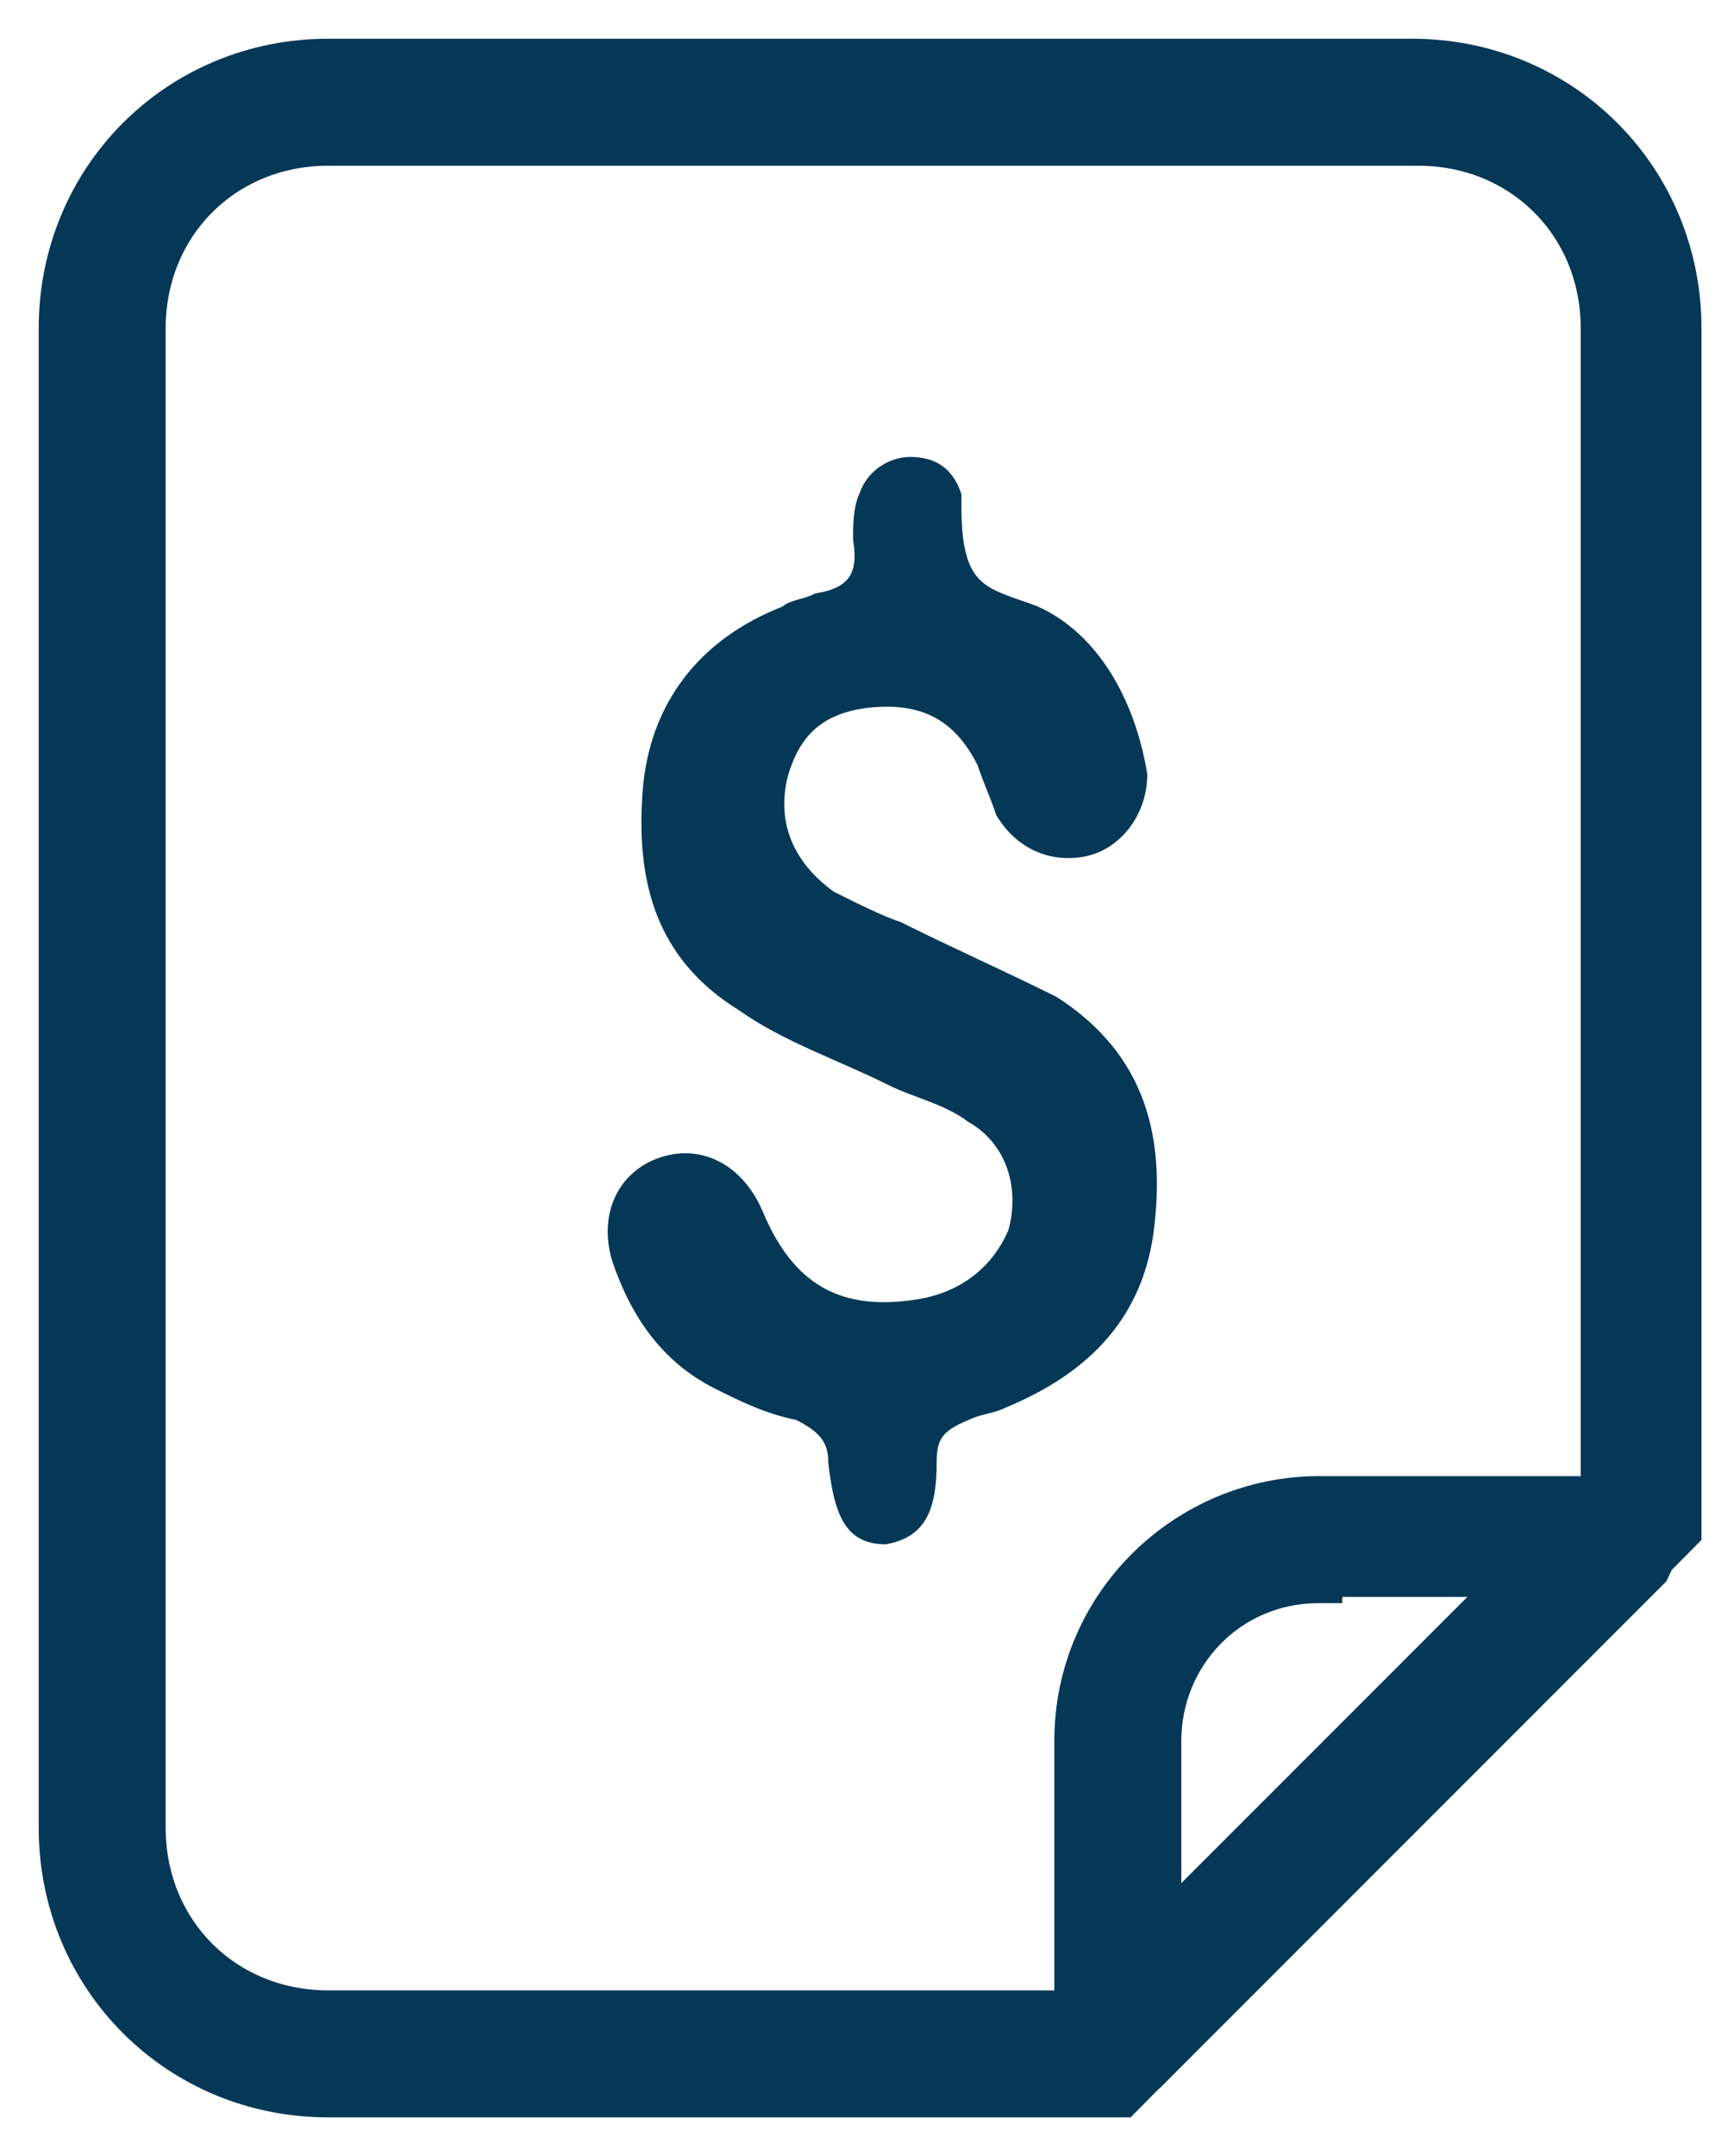
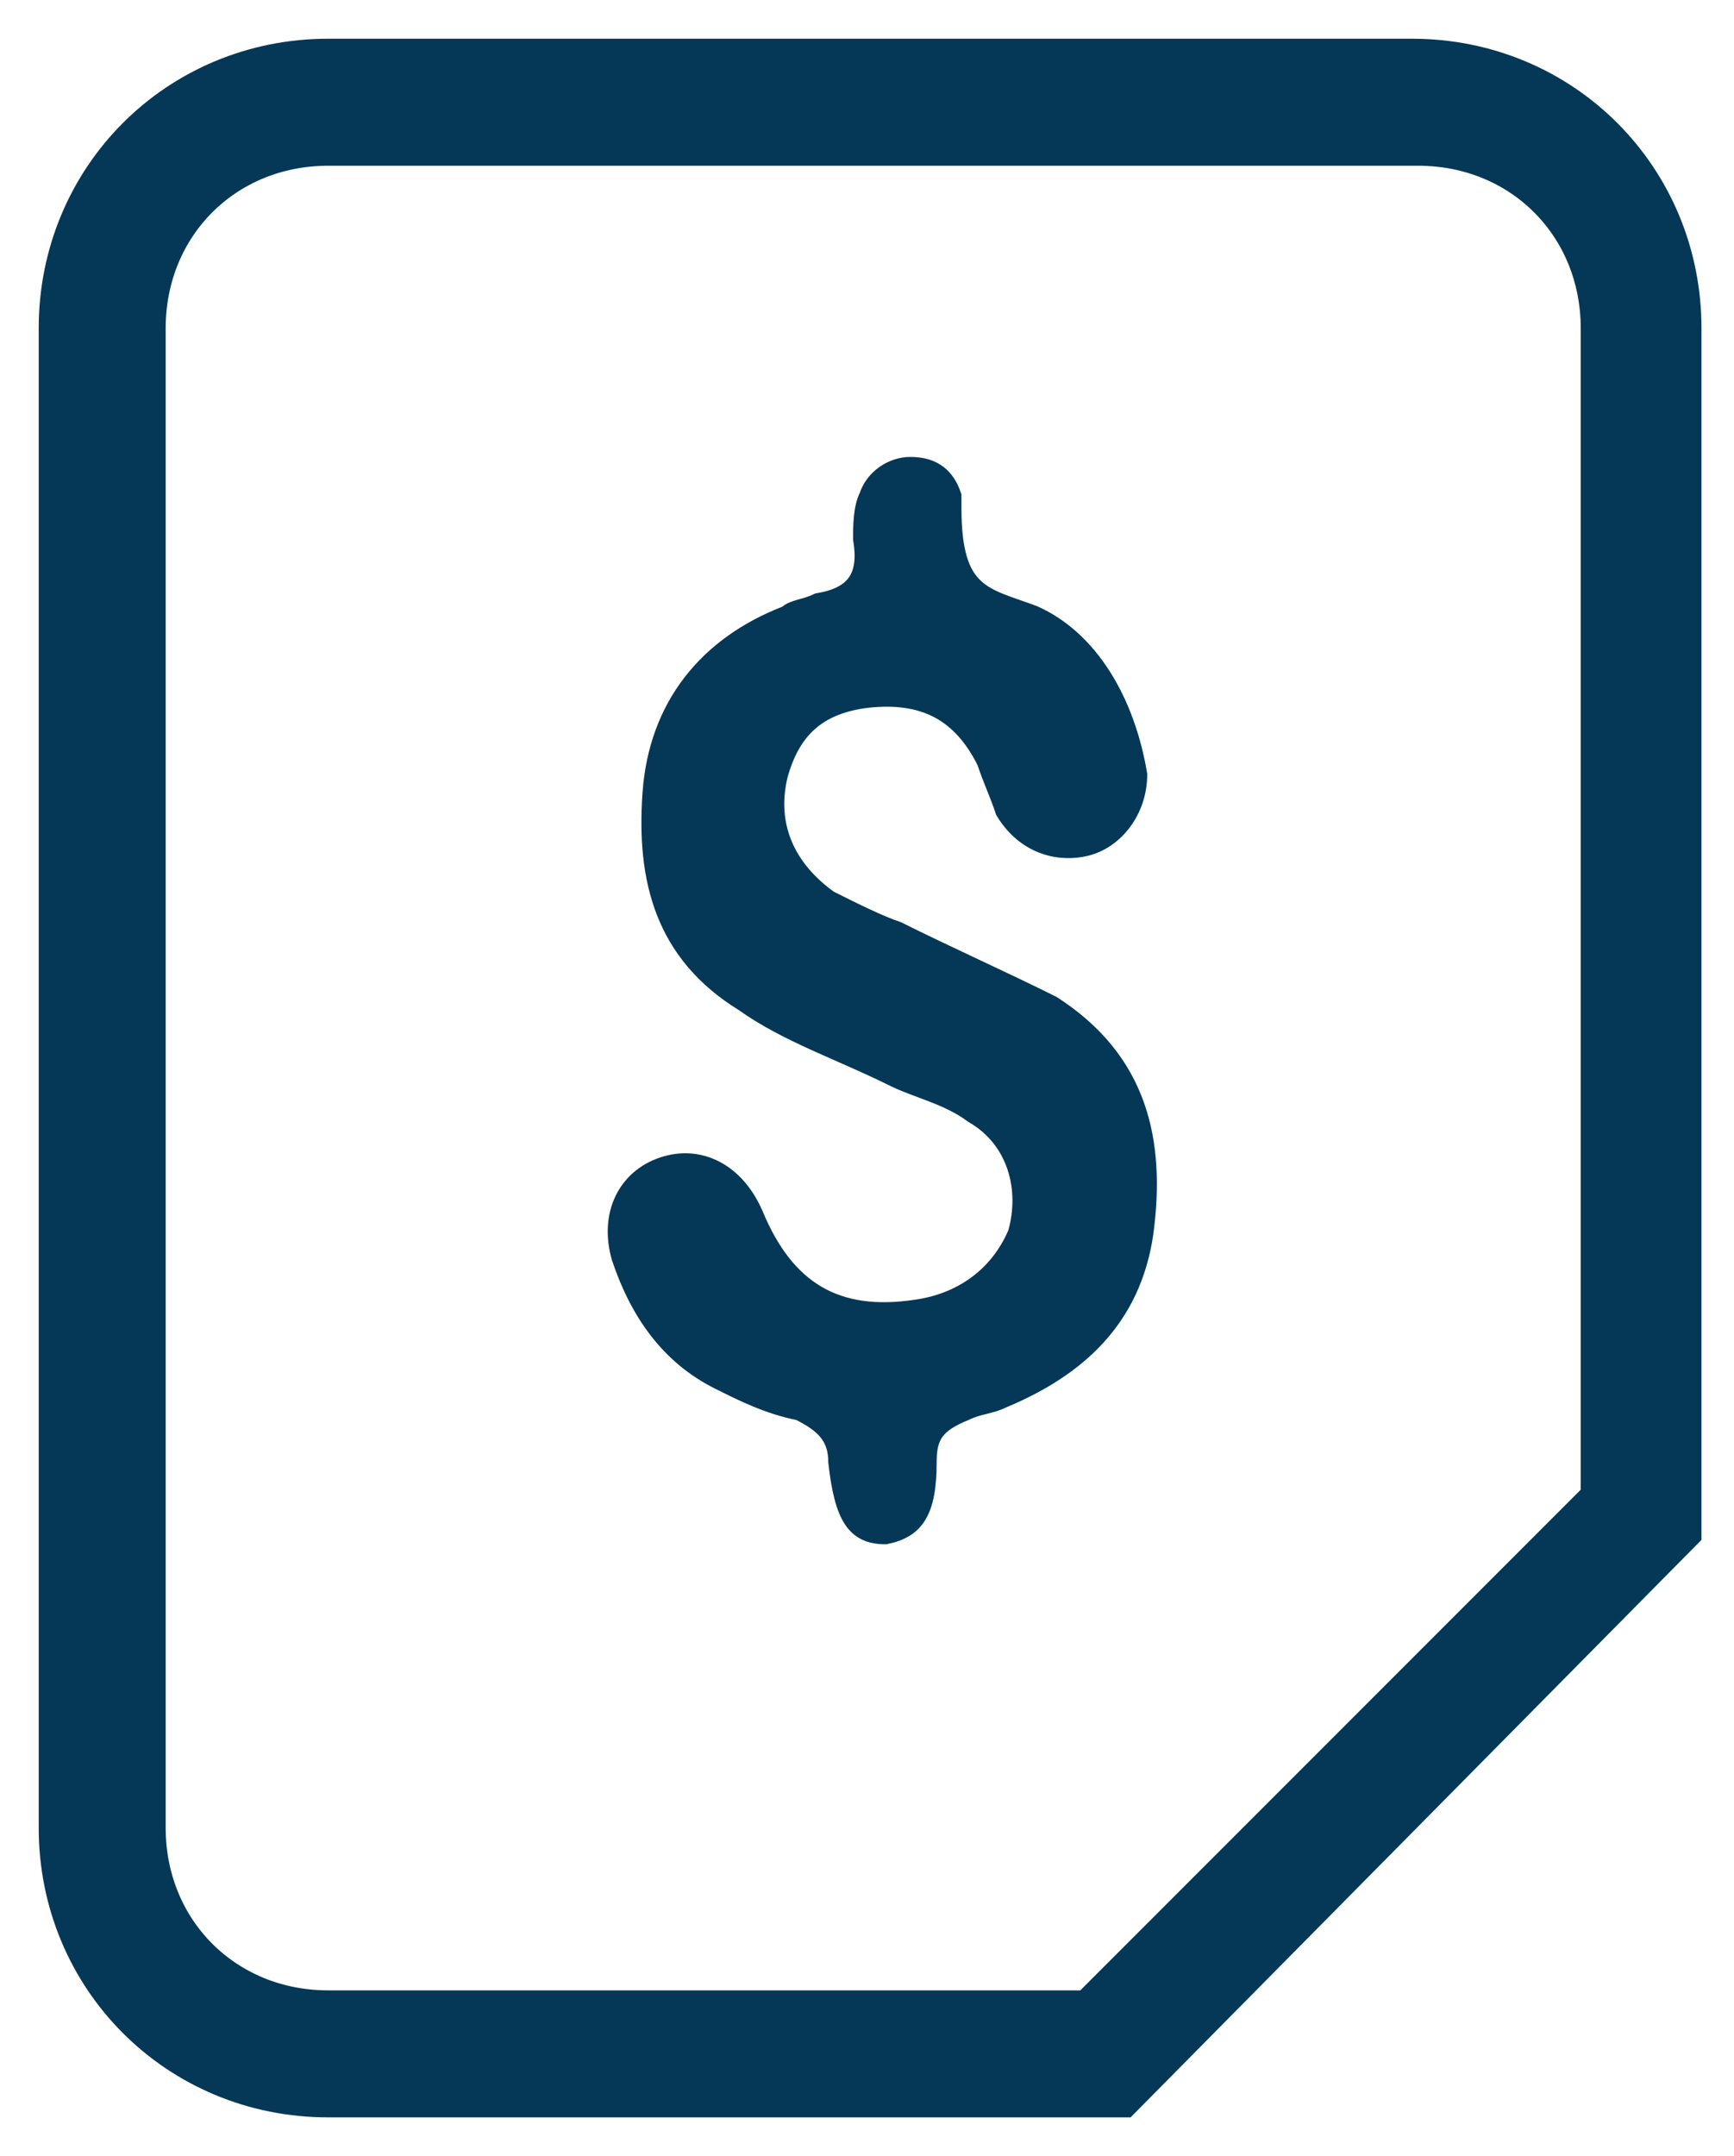
<svg xmlns="http://www.w3.org/2000/svg" id="Capa_1" x="0px" y="0px" viewBox="0 0 28 34.8" style="enable-background:new 0 0 28 34.8;" xml:space="preserve">
  <style type="text/css"> .st0{fill:#053857;stroke:#053857;stroke-width:0.25;stroke-miterlimit:10;} .st1{fill:#053857;stroke:#053857;stroke-width:0.75;stroke-miterlimit:10;} </style>
  <title>111</title>
  <g>
    <g>
      <g>
        <path class="st0" d="M18.4,12.5c0,0.6-0.4,1.1-0.9,1.2c-0.5,0.1-1-0.1-1.3-0.6c-0.1-0.3-0.2-0.5-0.3-0.8c-0.4-0.8-1-1.1-1.9-1 c-0.8,0.1-1.2,0.5-1.4,1.2c-0.2,0.8,0.1,1.5,0.8,2c0.4,0.2,0.8,0.4,1.1,0.5c0.8,0.4,1.7,0.8,2.5,1.2c1.4,0.9,1.7,2.2,1.5,3.7 c-0.2,1.4-1.1,2.2-2.3,2.7c-0.2,0.1-0.4,0.1-0.6,0.2C15.1,23,15,23.2,15,23.6c0,0.8-0.2,1.1-0.7,1.2c-0.5,0-0.7-0.3-0.8-1.2 c0-0.4-0.2-0.6-0.6-0.8c-0.5-0.1-0.9-0.3-1.3-0.5c-0.8-0.4-1.3-1.1-1.6-2c-0.2-0.7,0.1-1.3,0.7-1.5c0.6-0.2,1.2,0.1,1.5,0.8 c0.5,1.2,1.3,1.7,2.6,1.5c0.7-0.1,1.3-0.5,1.6-1.2c0.2-0.7,0-1.5-0.7-1.9c-0.4-0.3-0.9-0.4-1.3-0.6c-0.8-0.4-1.7-0.7-2.4-1.2 c-1.3-0.8-1.6-2-1.5-3.4c0.1-1.4,0.9-2.4,2.2-2.9c0.1-0.1,0.3-0.1,0.5-0.2c0.6-0.1,0.8-0.4,0.7-1c0-0.2,0-0.5,0.1-0.7 c0.1-0.3,0.4-0.5,0.7-0.5c0.4,0,0.6,0.2,0.7,0.5c0,0.1,0,0.1,0,0.2c0,1.4,0.5,1.4,1.3,1.7C17.6,10.3,18.2,11.3,18.4,12.5z" />
      </g>
      <g>
        <path class="st1" d="M18.1,33.8H5.3c-2.4,0-4.3-1.9-4.3-4.3V5.3C1,2.9,2.9,1,5.3,1h17.5c2.4,0,4.3,1.9,4.3,4.3v19.4L18.1,33.8z M5.3,2.3c-1.7,0-3,1.3-3,3v24.2c0,1.7,1.3,3,3,3h12.3l8.3-8.3V5.3c0-1.7-1.3-3-3-3H5.3z" />
-         <path class="st1" d="M18,33.5c-0.1,0-0.2,0-0.2,0c-0.2-0.1-0.4-0.3-0.4-0.6v-4.8c0-2.2,1.8-3.9,3.9-3.9h4.8 c0.3,0,0.5,0.2,0.6,0.4c0.1,0.2,0,0.5-0.1,0.7l-8.1,8.1C18.3,33.5,18.2,33.5,18,33.5z M21.3,25.5c-1.5,0-2.6,1.2-2.6,2.6v3.2 l5.9-5.9H21.3z" />
      </g>
    </g>
  </g>
</svg>